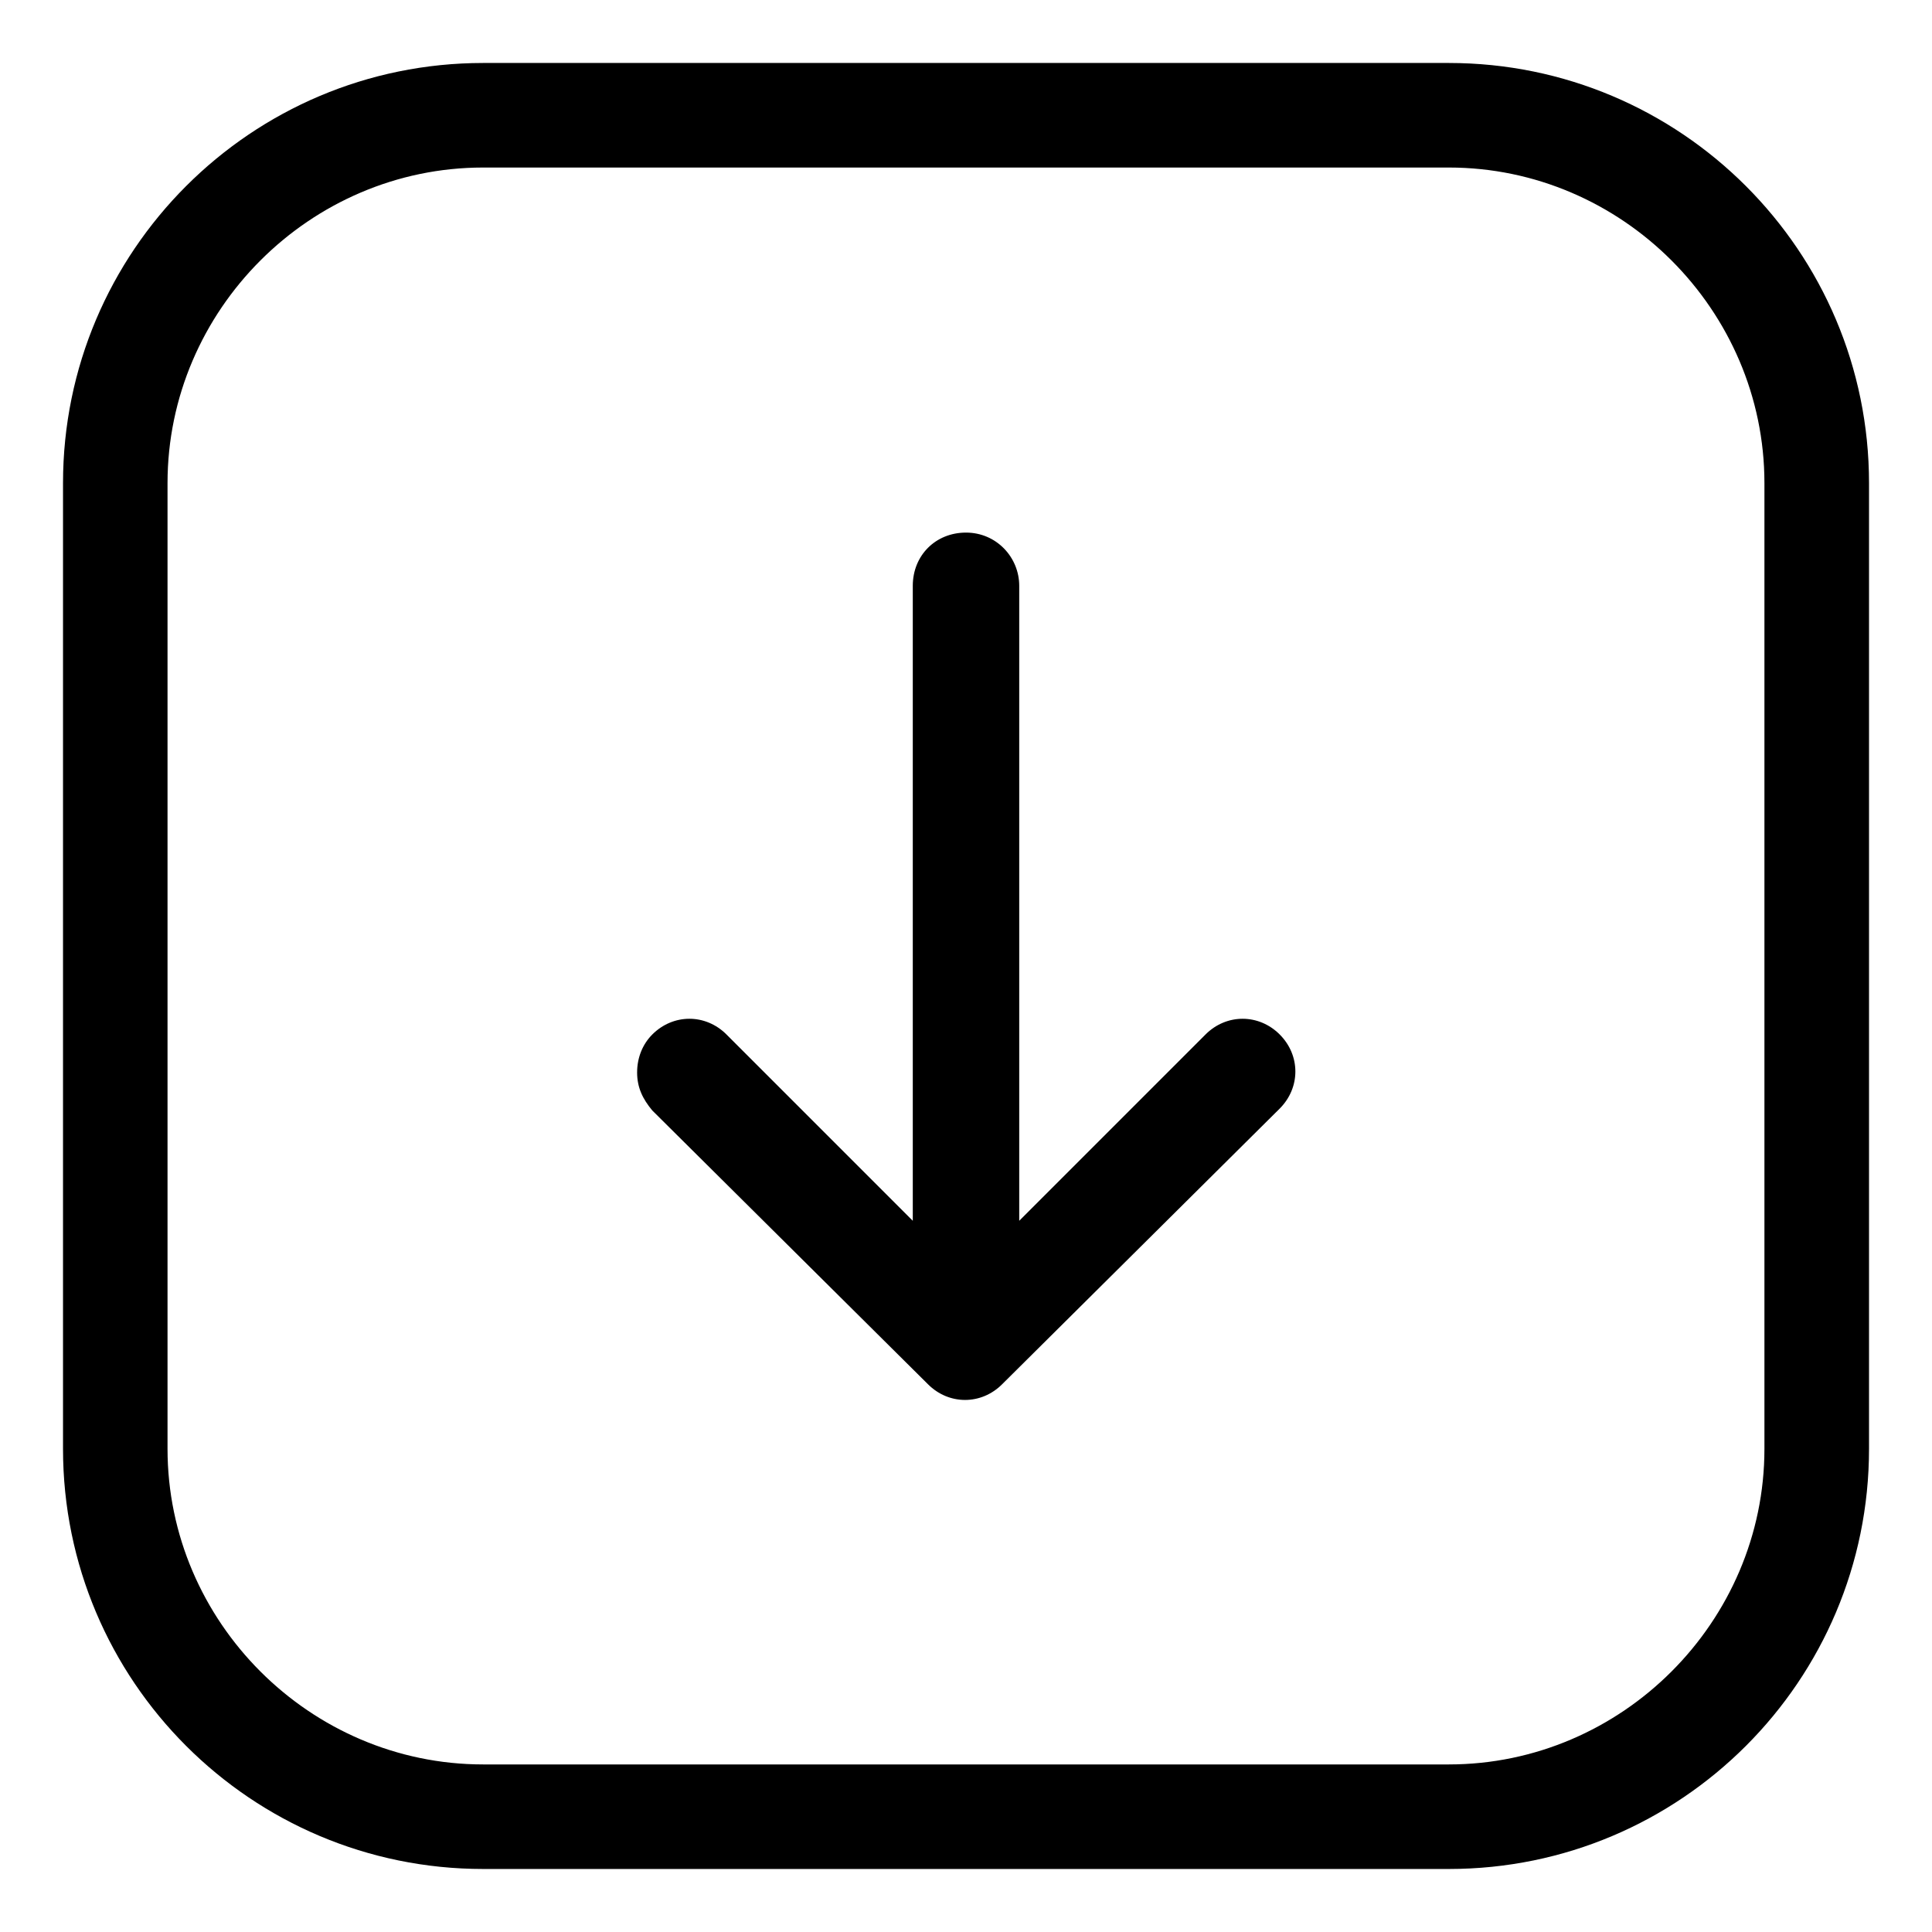
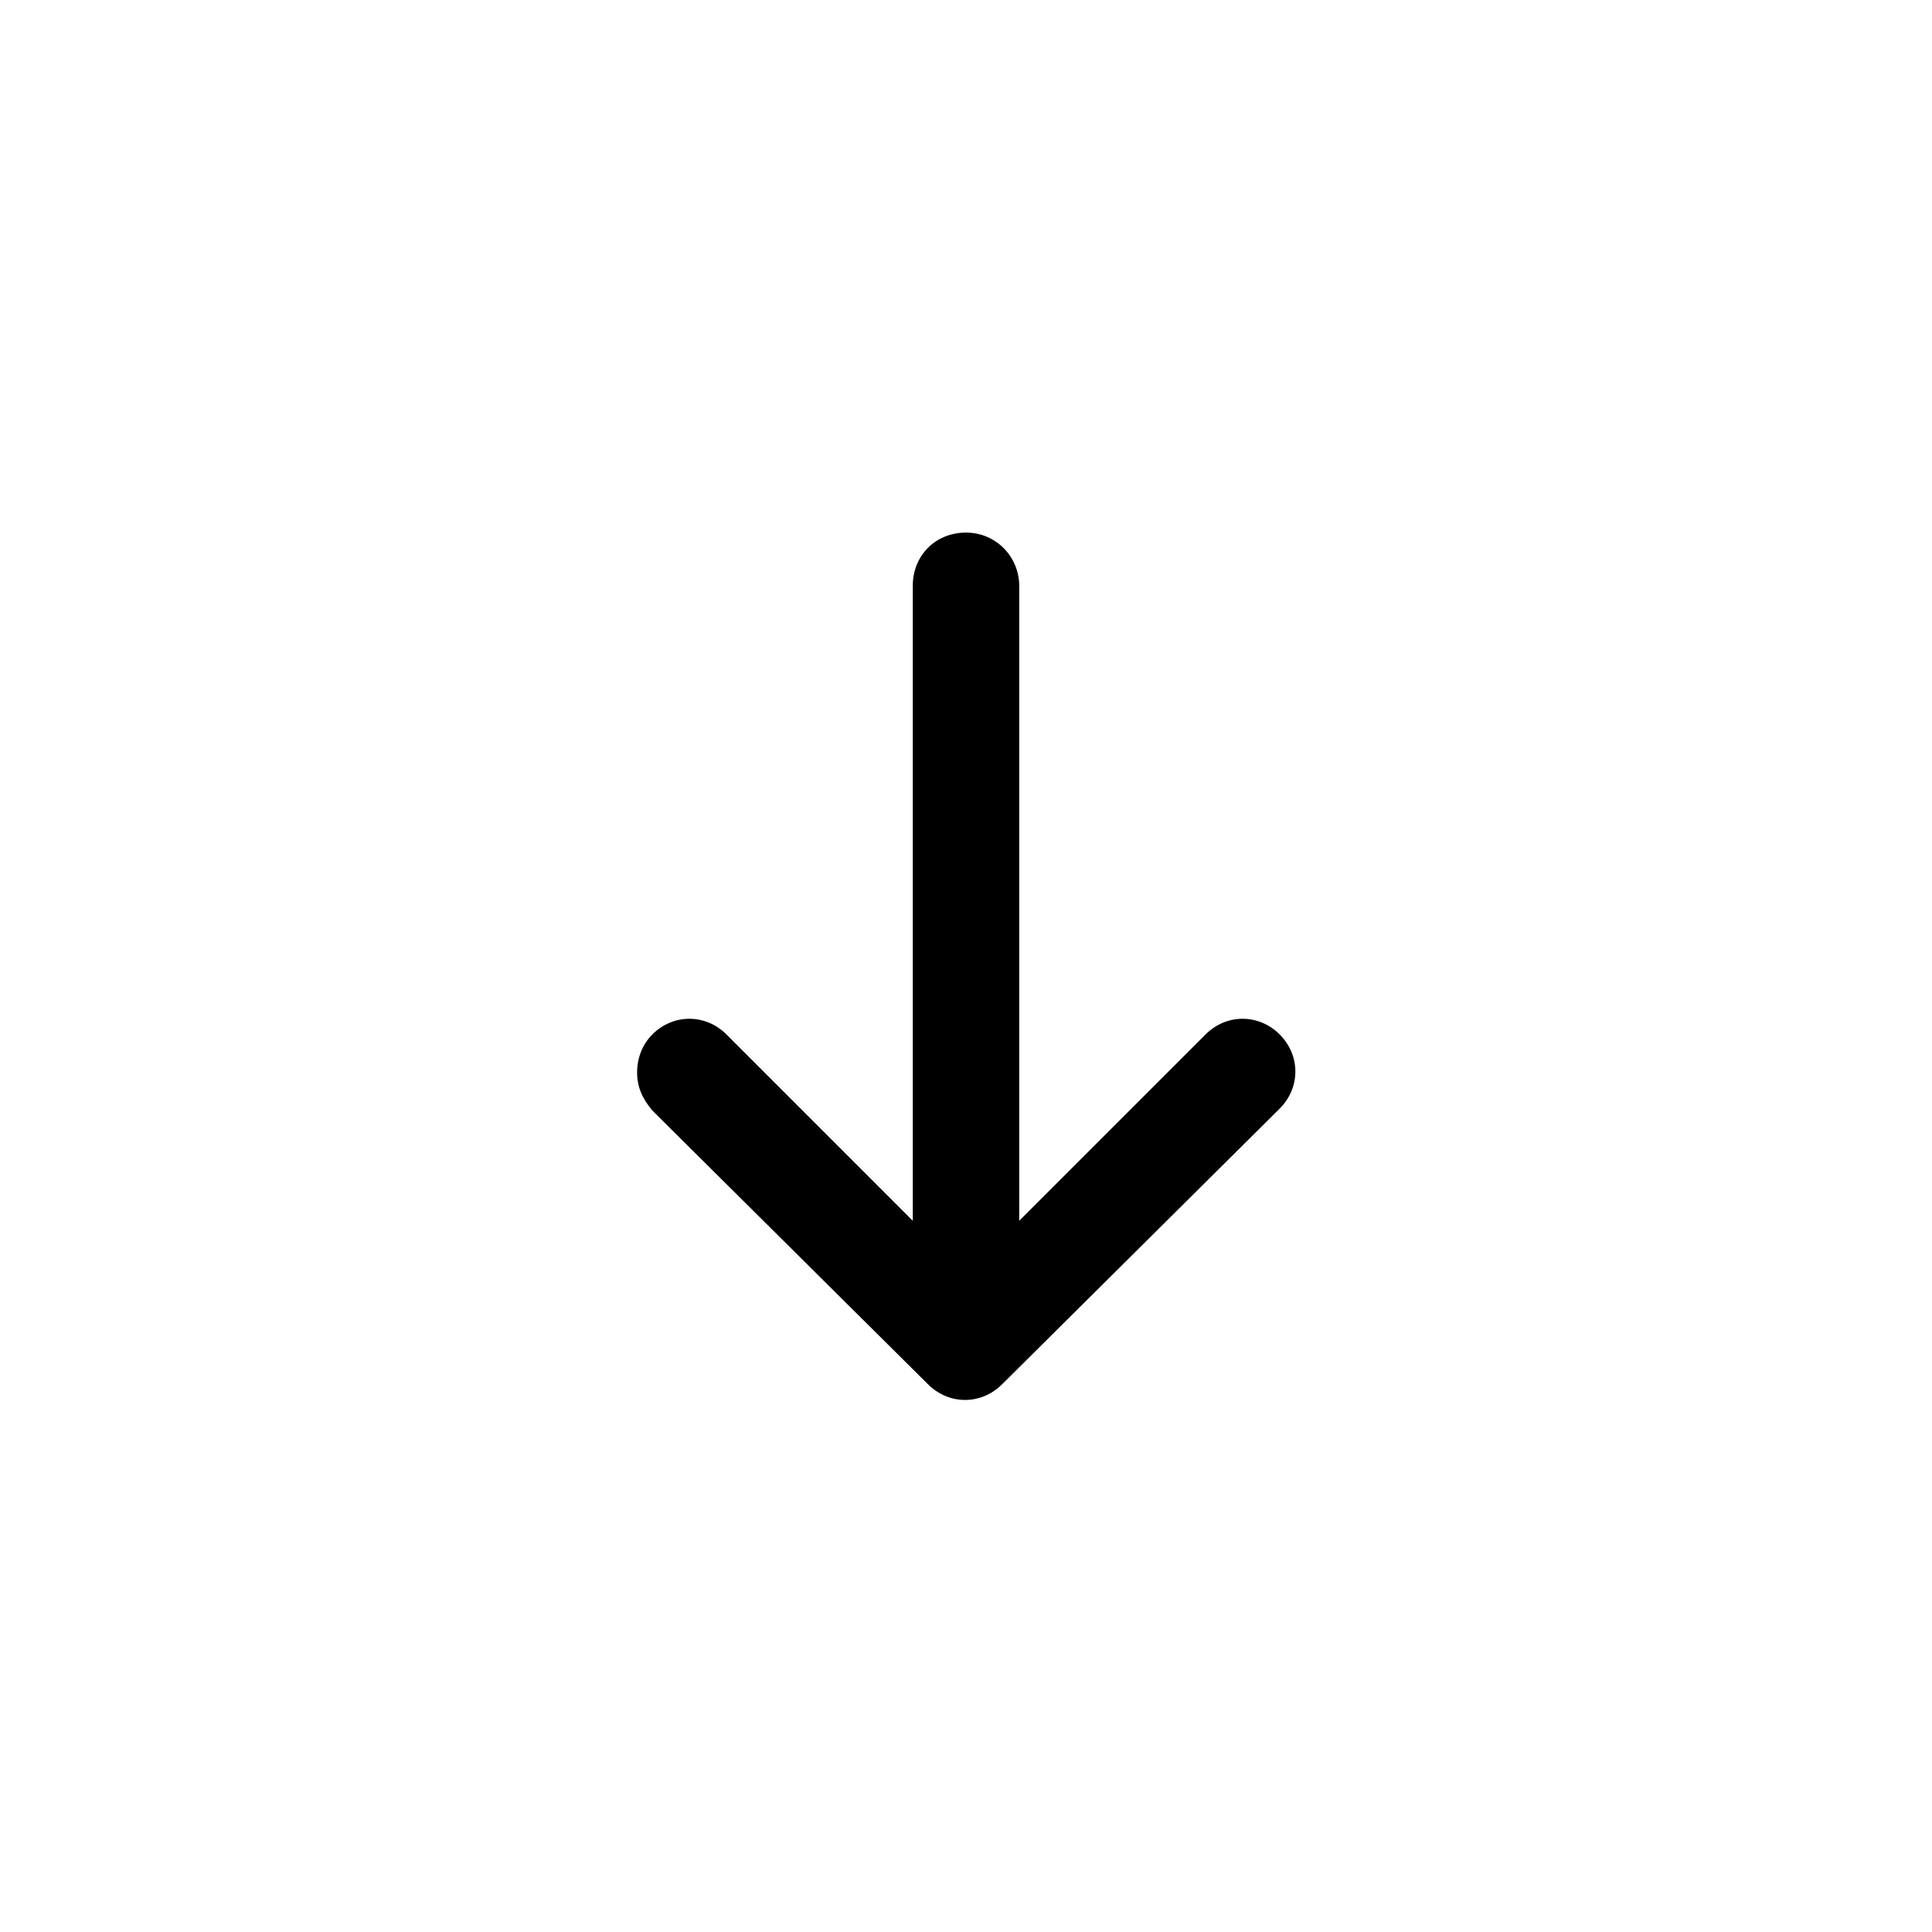
<svg xmlns="http://www.w3.org/2000/svg" fill="#000000" width="800px" height="800px" version="1.1" viewBox="144 144 512 512">
  <g>
    <path d="m483.13 437.79c5.543-5.543 5.543-14.105 0-19.648-5.543-5.543-14.105-5.543-19.648 0l-49.375 49.375v-168.27c0-7.559-6.047-14.105-14.105-14.105-8.062 0-14.105 6.047-14.105 14.105v168.27l-49.375-49.375c-5.543-5.543-14.105-5.543-19.648 0-2.519 2.519-4.031 6.047-4.031 10.078s1.512 7.055 4.031 10.078l73.051 72.543c5.543 5.543 14.105 5.543 19.648 0z" />
-     <path d="m639.31 527.96v-255.93c0-61.465-49.879-111.34-111.34-111.34h-255.93c-61.465 0-111.34 49.879-111.34 111.34v255.93c0 61.465 49.879 111.34 111.34 111.34h255.93c61.465 0 111.34-49.879 111.34-111.34zm-367.28 83.633c-45.848 0-83.633-37.785-83.633-83.633v-255.93c0-45.848 37.785-83.633 83.633-83.633h255.93c45.848 0 83.633 37.785 83.633 83.633v255.93c0 45.848-37.785 83.633-83.633 83.633z" />
  </g>
</svg>